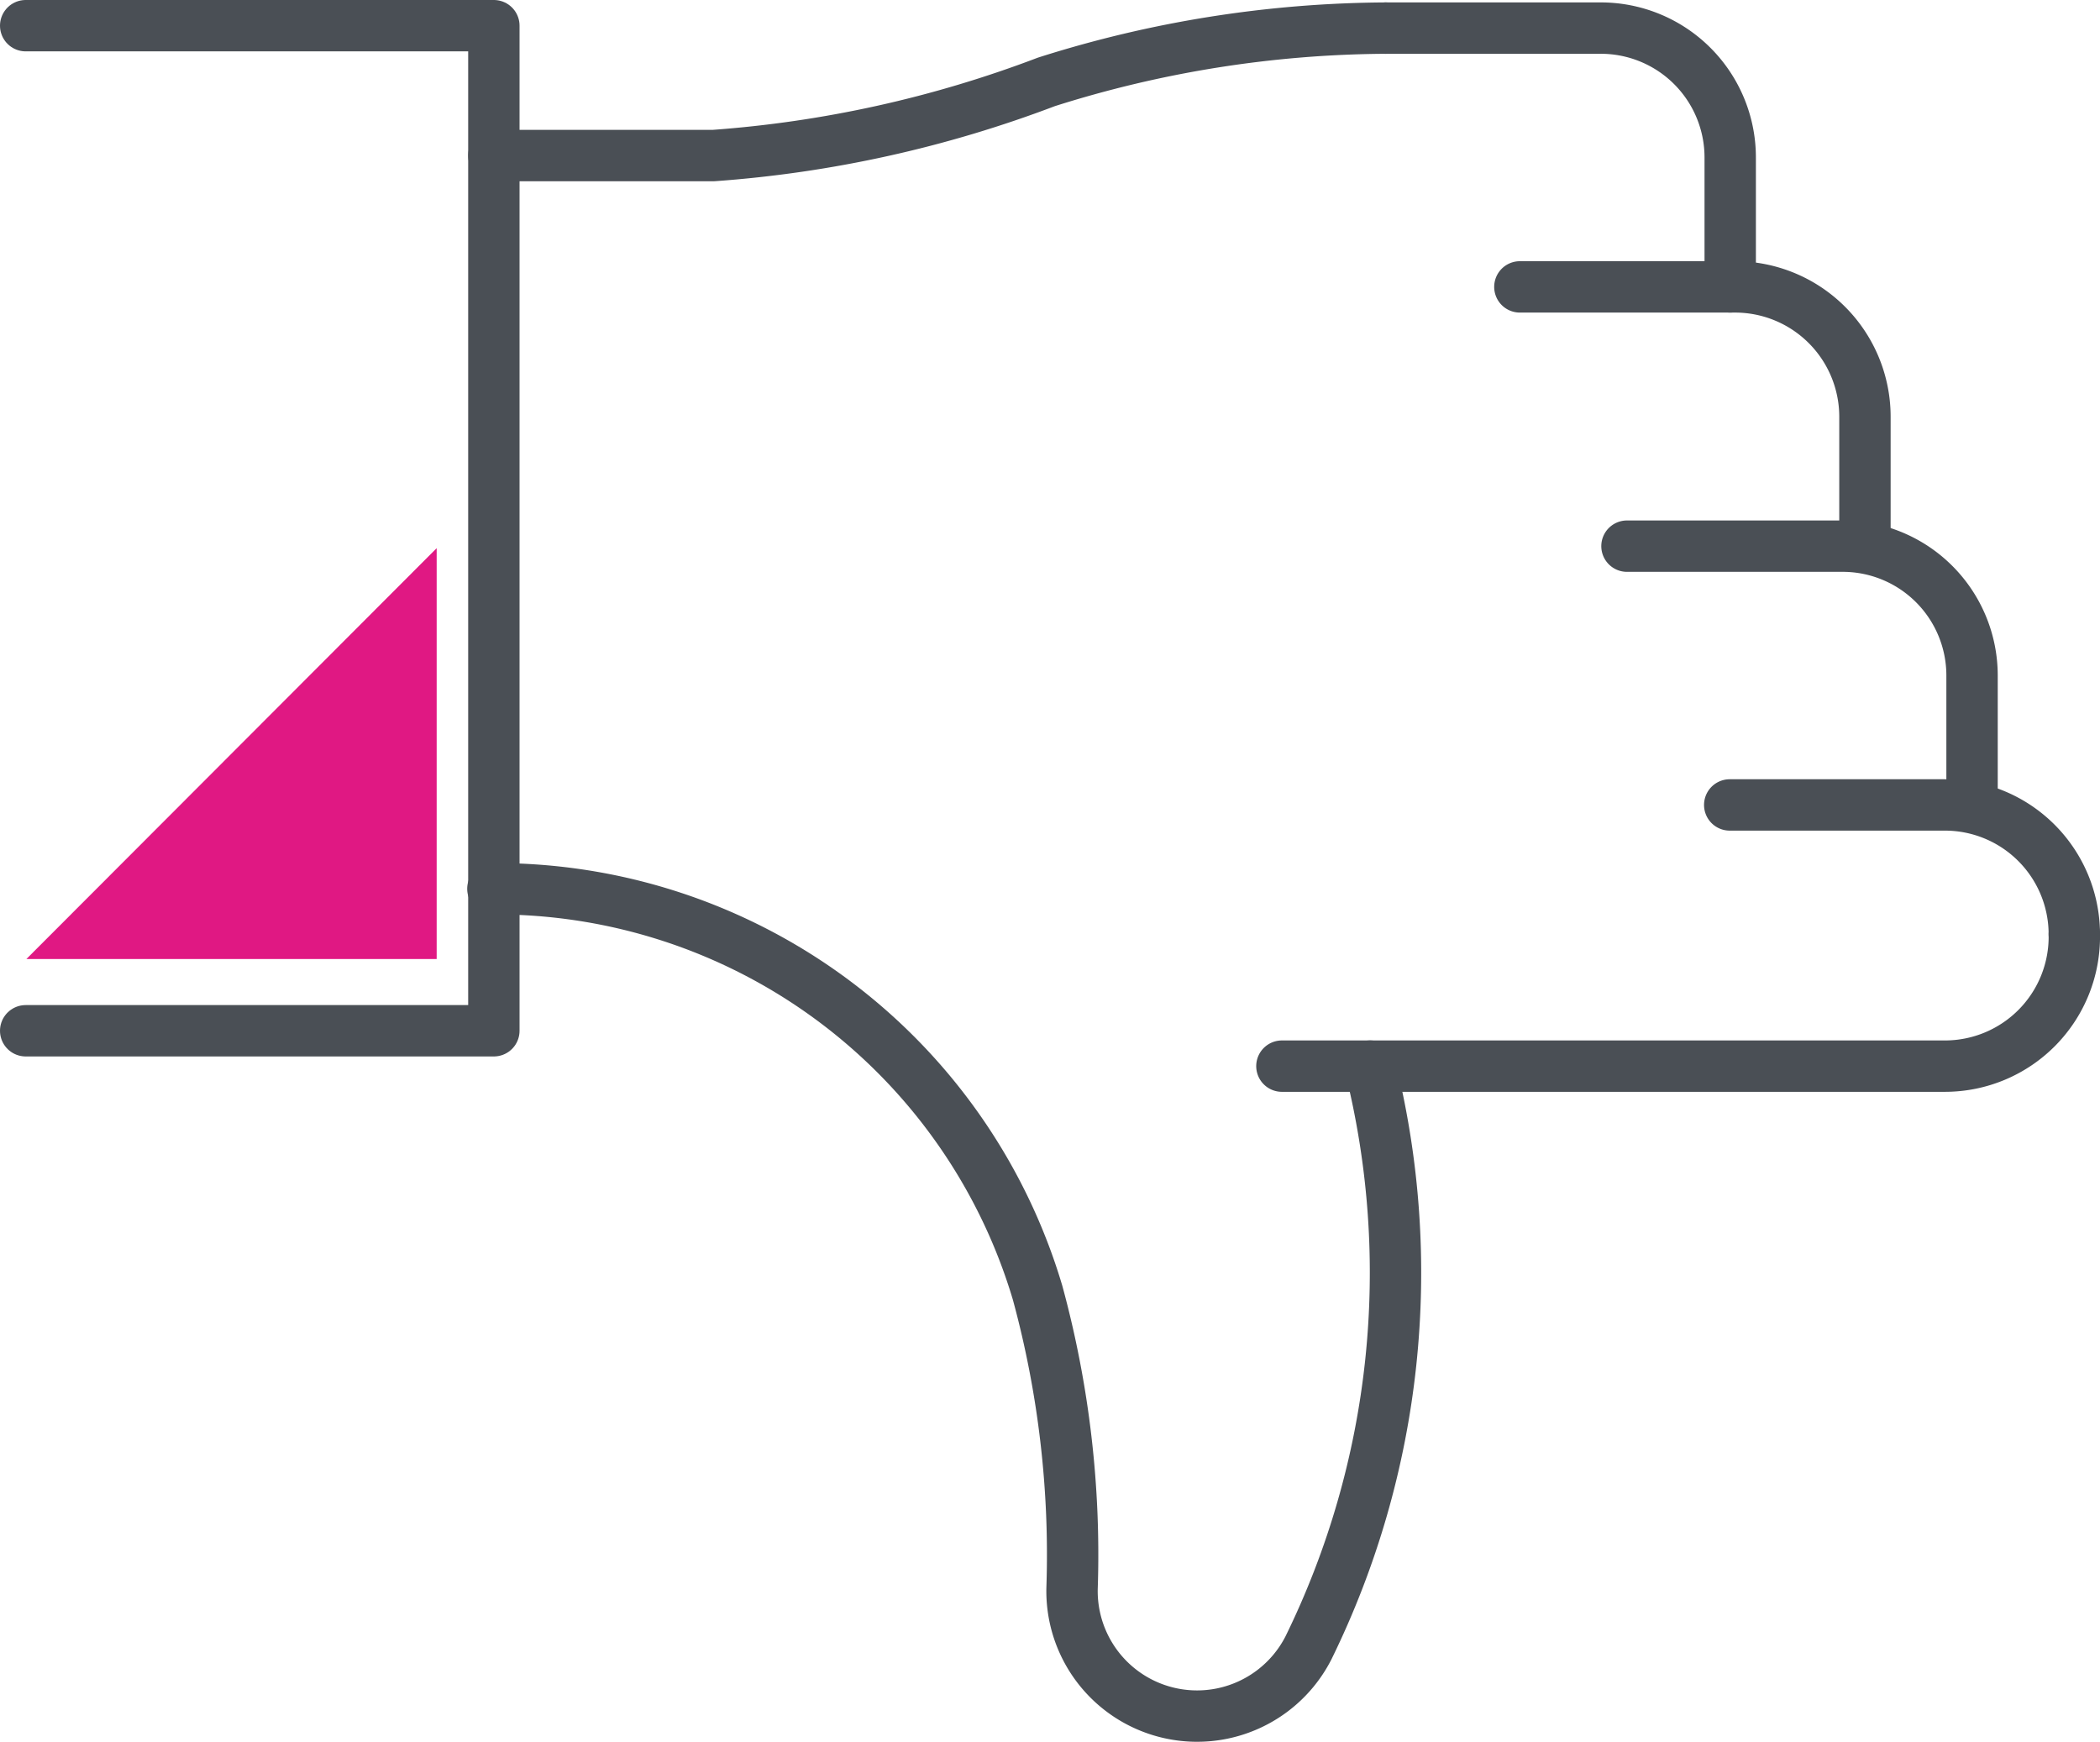
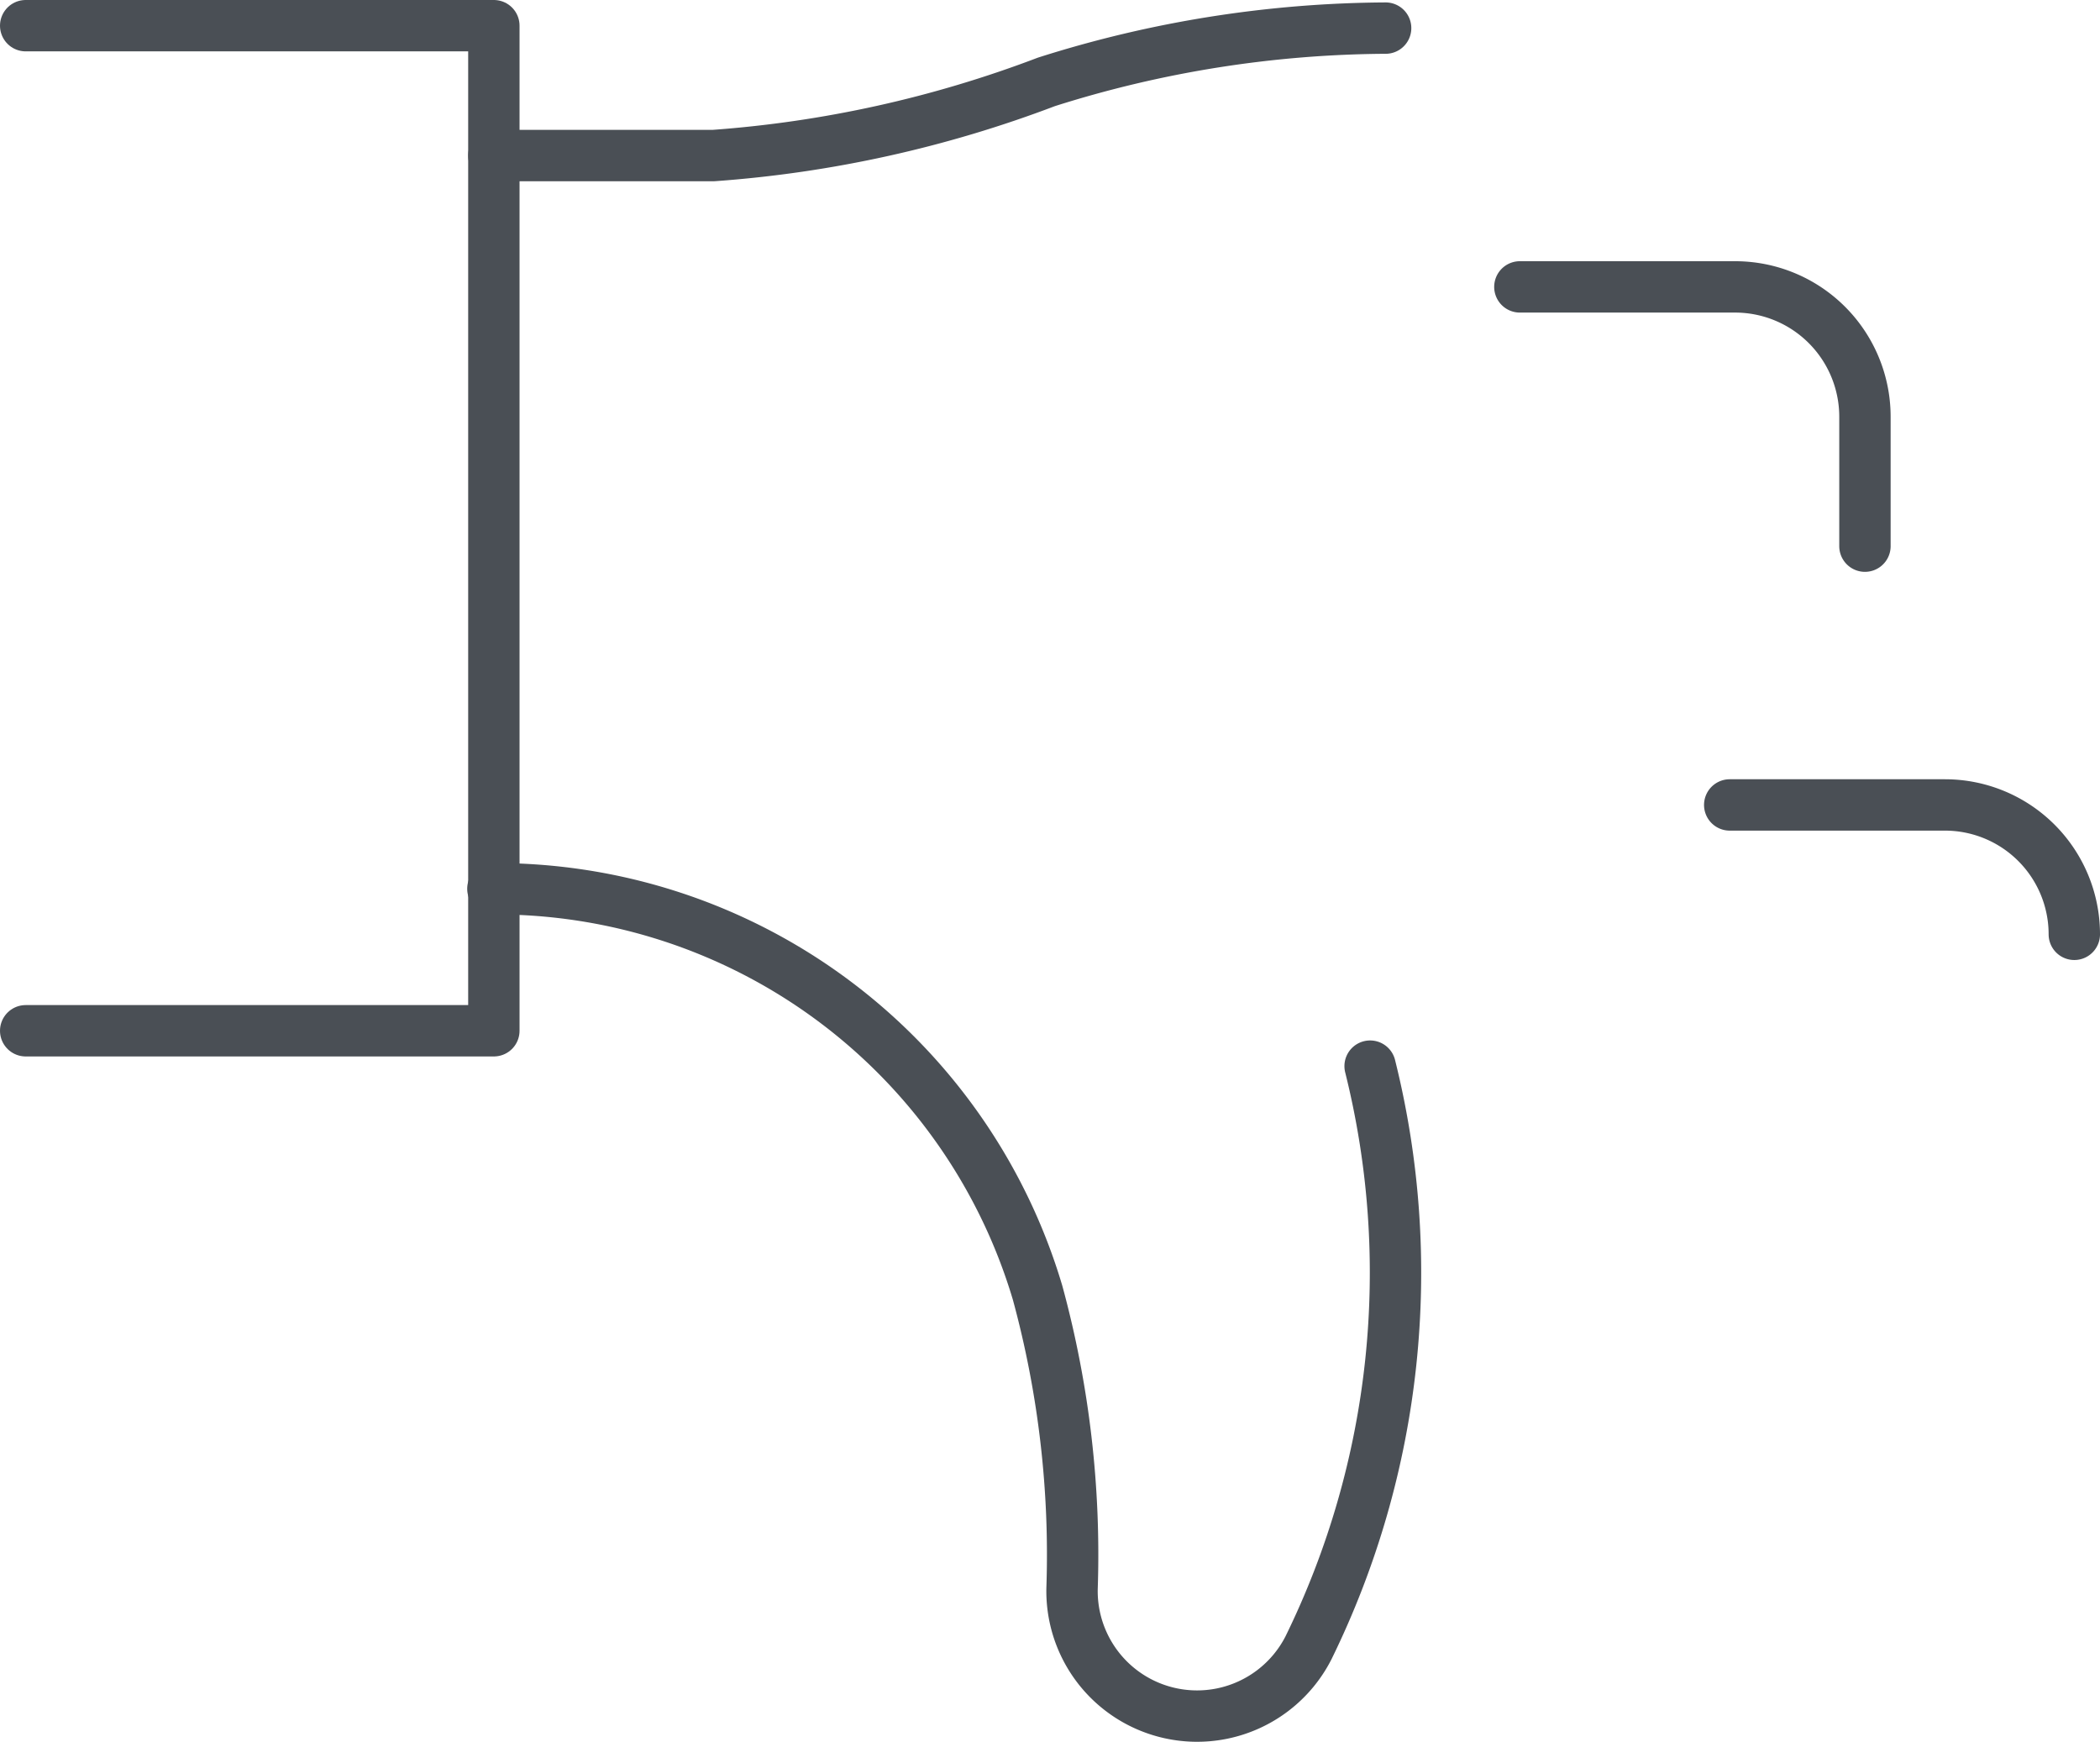
<svg xmlns="http://www.w3.org/2000/svg" viewBox="0 0 43.33 35.95">
  <defs>
    <style>.cls-1{fill:none;stroke:#4a4f55;stroke-linecap:round;stroke-linejoin:round;stroke-width:1.06px;}.cls-2{fill:#e01883;stroke:#e01883;stroke-miterlimit:10;}</style>
  </defs>
  <g id="Layer_2" data-name="Layer 2">
    <g id="Icon_Set" data-name="Icon Set">
      <path class="cls-1" d="M28.27,22A17.59,17.59,0,0,1,27,34a2.58,2.58,0,0,1-4.88-1.22,20.56,20.56,0,0,0-.71-6.1,11.66,11.66,0,0,0-11.24-8.34h0" />
-       <path class="cls-1" d="M42.8,19.28A2.67,2.67,0,0,1,40.13,22H26.45" />
      <path class="cls-1" d="M35.69,16.61h4.44a2.67,2.67,0,0,1,2.67,2.67" />
-       <path class="cls-1" d="M40.69,16.61V13.94A2.67,2.67,0,0,0,38,11.27H33.57" />
      <path class="cls-1" d="M38.48,11.27V8.6A2.68,2.68,0,0,0,35.8,5.92H31.36" />
-       <path class="cls-1" d="M35.7,5.92V3.25A2.67,2.67,0,0,0,33,.58H28.59" />
      <path class="cls-1" d="M28.59.58a23.48,23.48,0,0,0-7,1.11,24.2,24.2,0,0,1-6.87,1.52H10.19" />
      <polyline class="cls-1" points="0.53 0.53 10.19 0.53 10.19 21.27 0.53 21.27" />
-       <polygon class="cls-2" points="8.51 12.52 1.75 19.29 8.51 19.29 8.51 12.52" />
    </g>
  </g>
</svg>